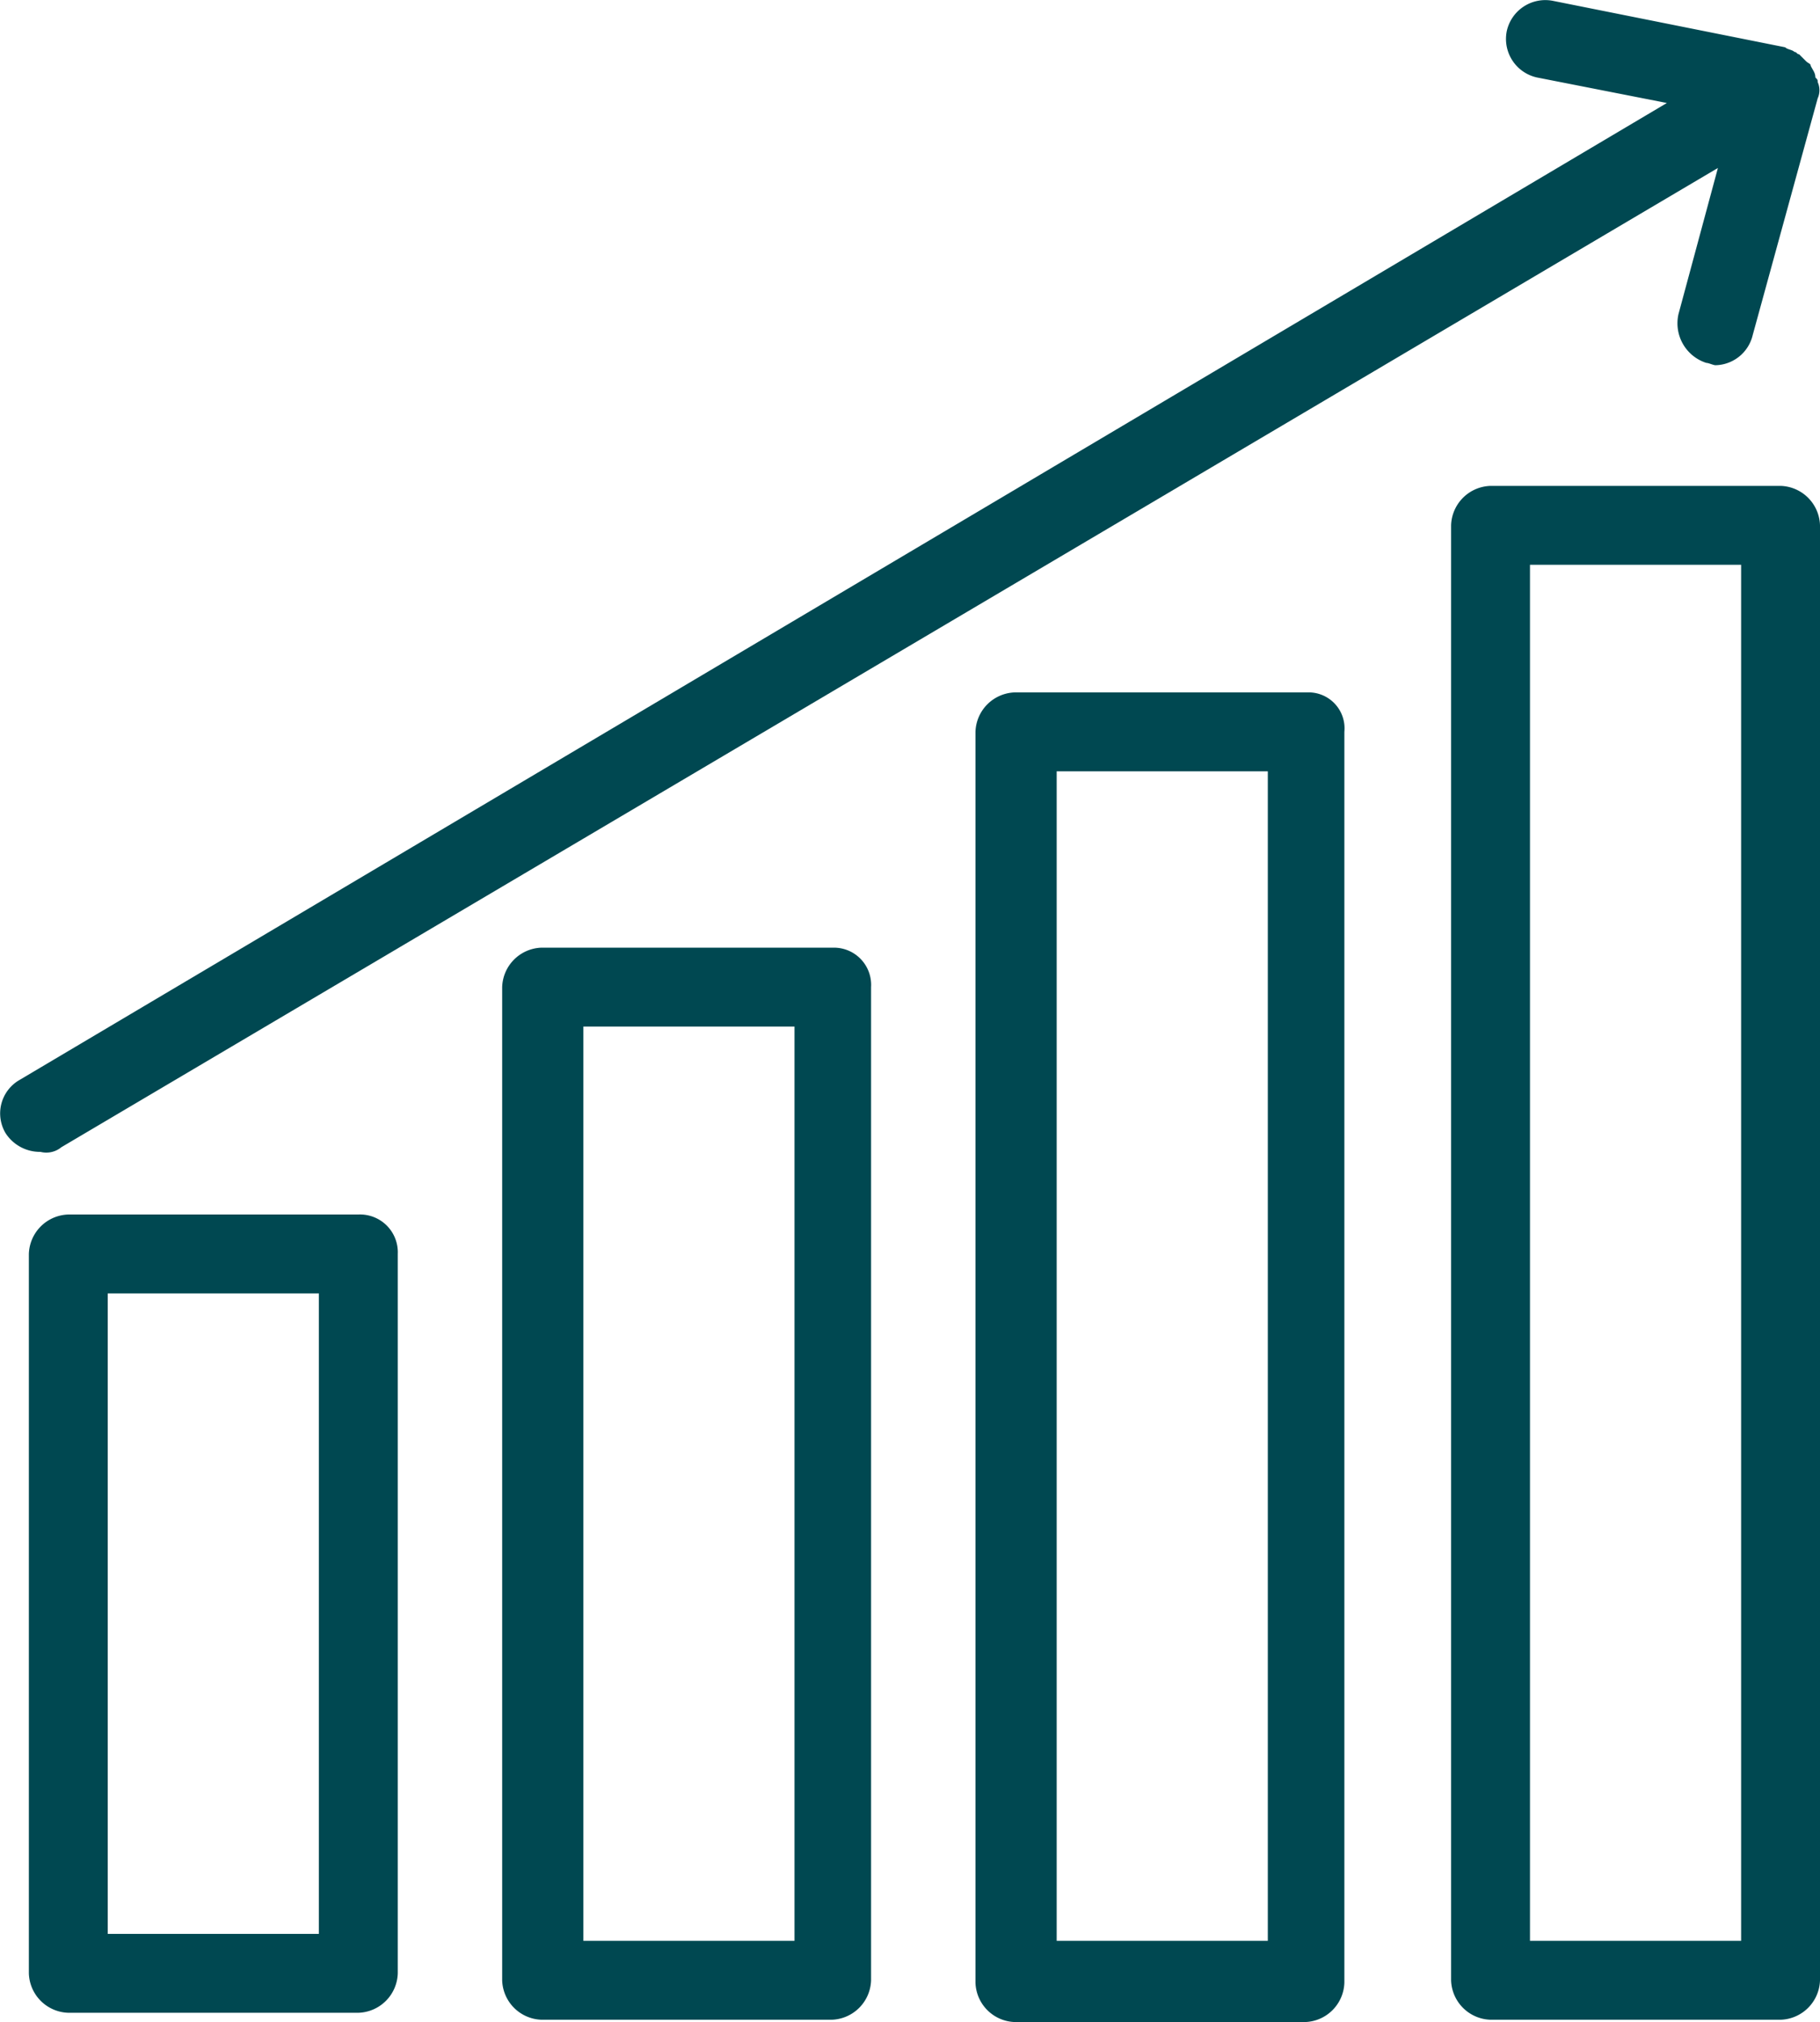
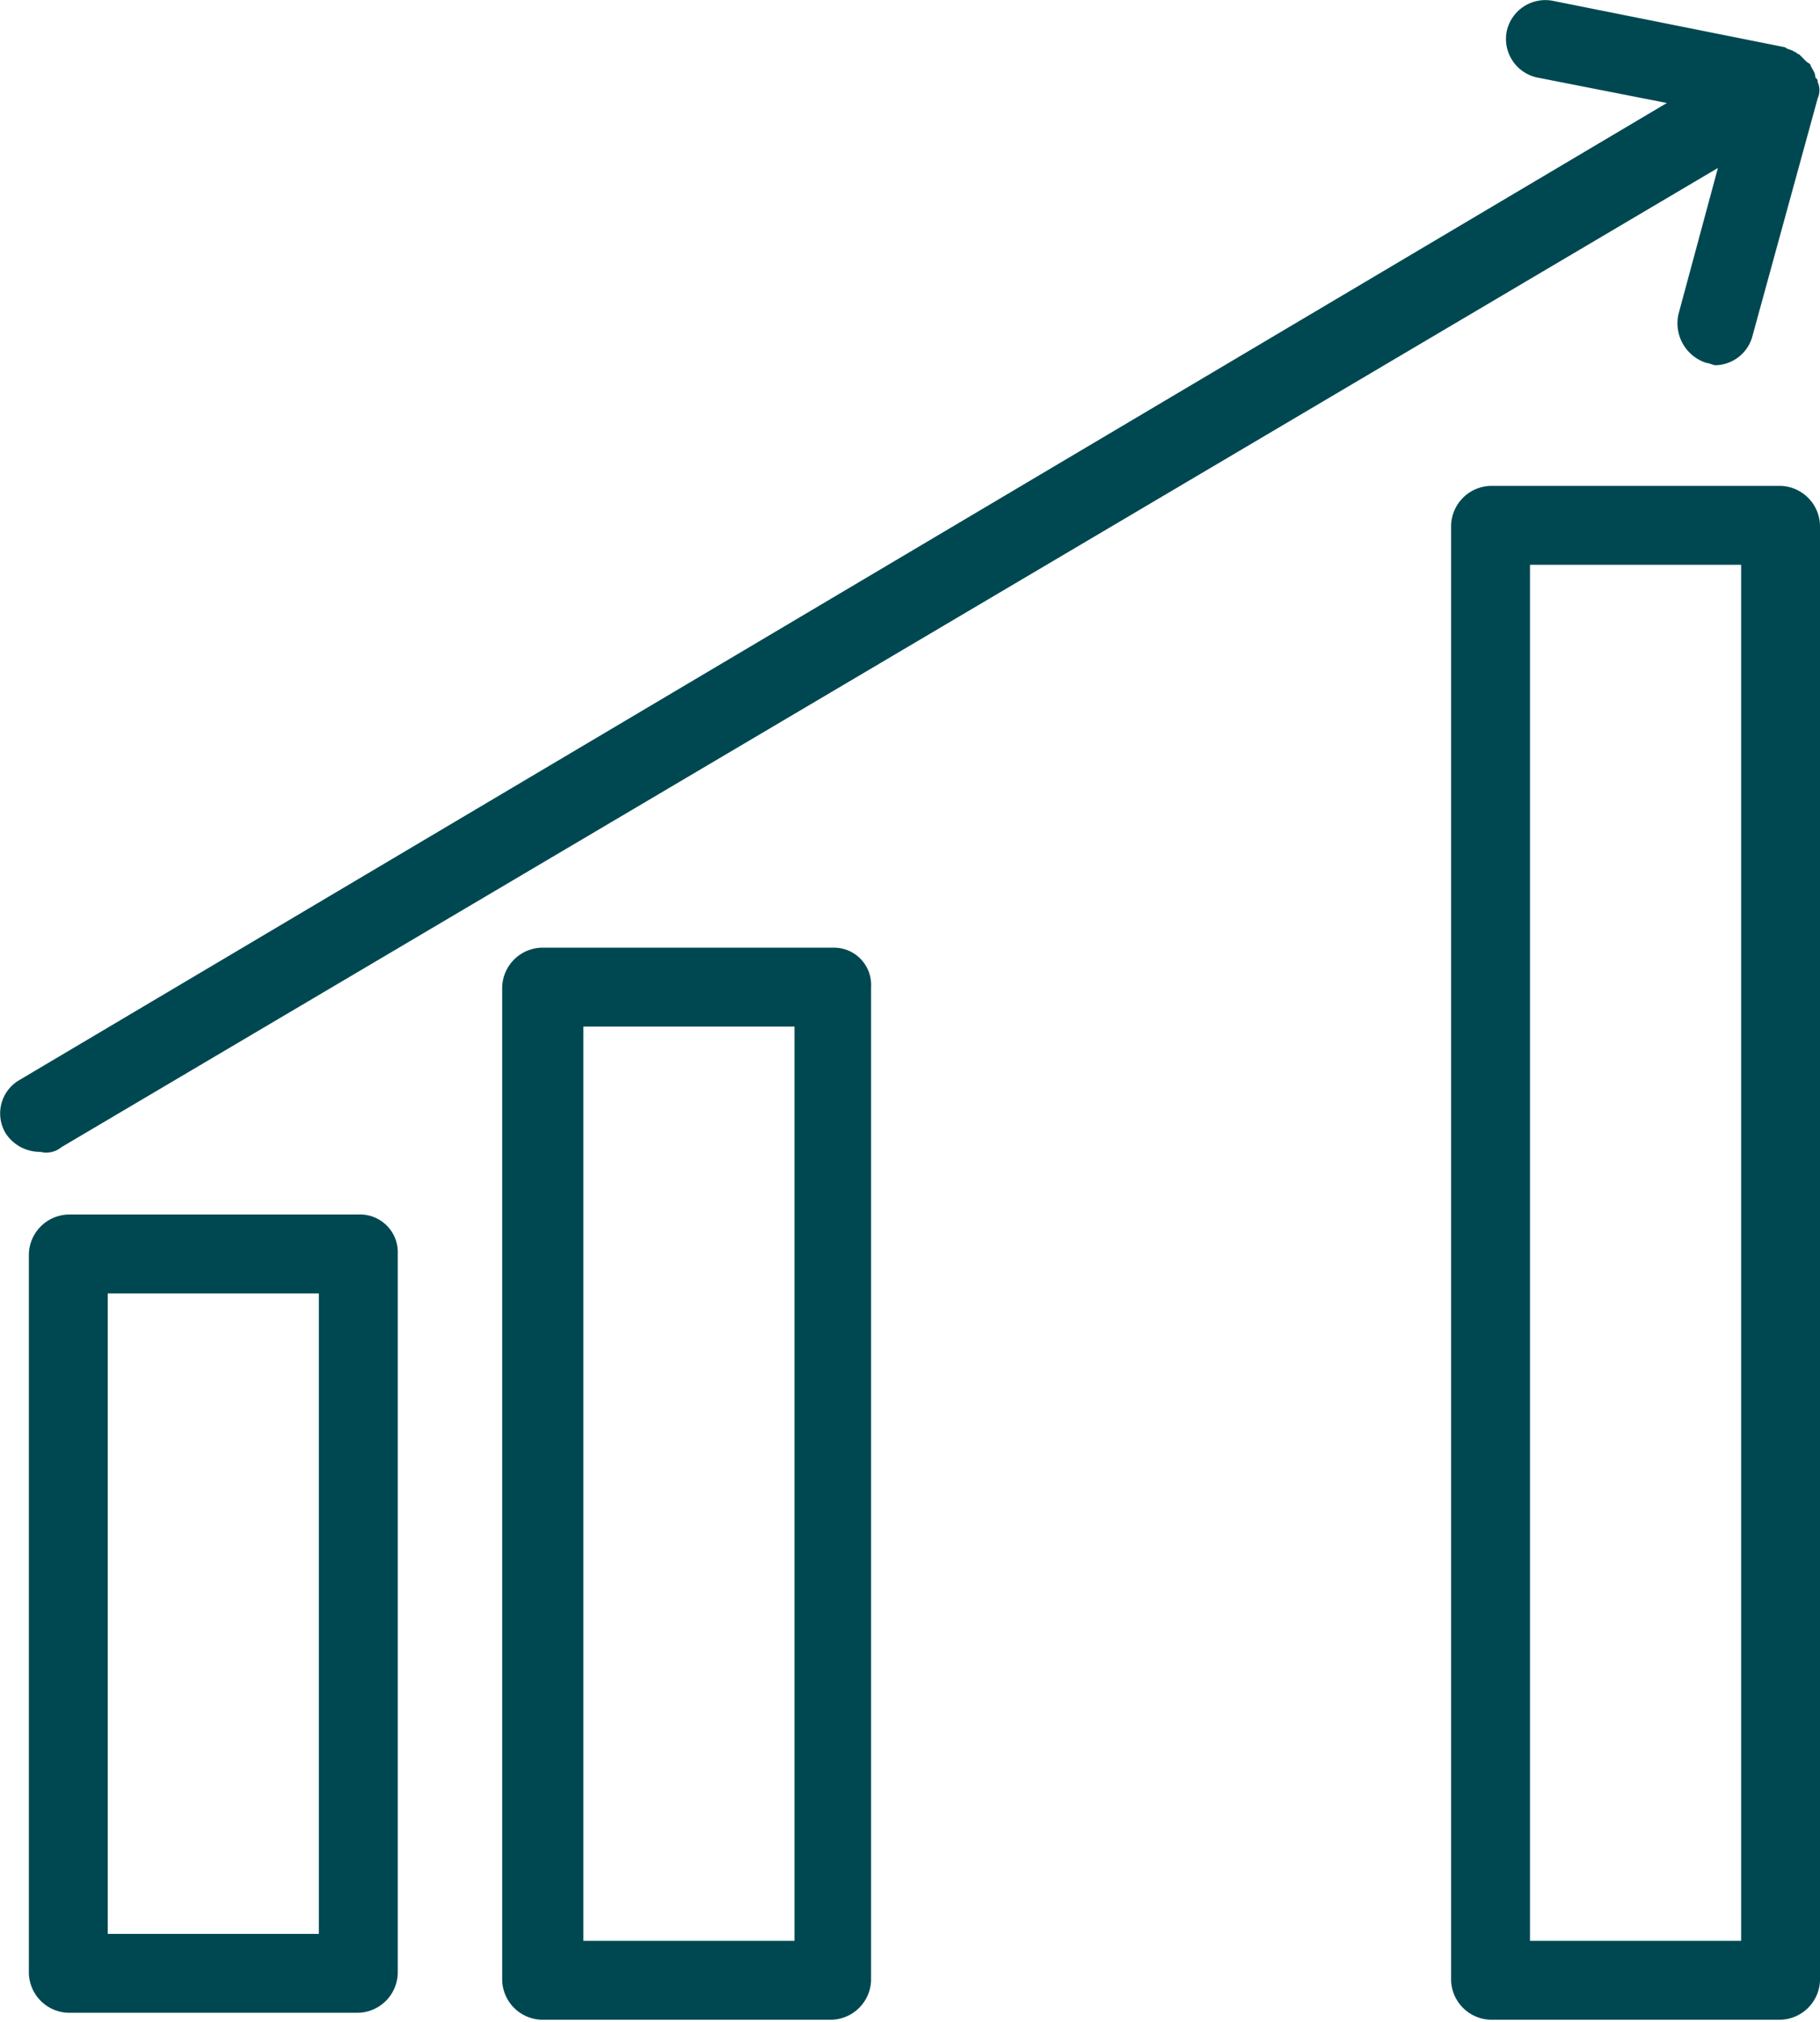
<svg xmlns="http://www.w3.org/2000/svg" width="313.777" height="348.554" viewBox="0 0 313.777 348.554">
  <g transform="translate(-17.389)">
    <path d="M79.166,209.354h-50a7.01,7.01,0,0,0-6.8,6.8v124a7.01,7.01,0,0,0,6.8,6.8h50a7.01,7.01,0,0,0,6.8-6.8v-124A6.51,6.51,0,0,0,79.166,209.354Zm-6.8,124h-36.4v-110.4h36.4Z" fill="#004851" />
    <path d="M161.166,163.354h-50.4a7.01,7.01,0,0,0-6.8,6.8v171.2a7.01,7.01,0,0,0,6.8,6.8h50a7.01,7.01,0,0,0,6.8-6.8v-171.2A6.411,6.411,0,0,0,161.166,163.354Zm-6.8,171.2h-36.4v-157.6h36.4Z" fill="#004851" />
-     <path d="M242.766,119.354h-50.4a7.01,7.01,0,0,0-6.8,6.8v215.6a7.01,7.01,0,0,0,6.8,6.8h50a7.01,7.01,0,0,0,6.8-6.8v-215.6A6.2,6.2,0,0,0,242.766,119.354Zm-6.8,215.2h-36.4v-201.6h36.4Z" fill="#004851" />
    <path d="M324.366,83.754h-50a7.01,7.01,0,0,0-6.8,6.8v250.8a7.01,7.01,0,0,0,6.8,6.8h50a7.01,7.01,0,0,0,6.8-6.8V90.554A7.01,7.01,0,0,0,324.366,83.754Zm-6.8,250.8h-36.4V97.354h36.4Z" fill="#004851" />
    <path d="M27.966,197.754l285.6-168.8-6.8,25.2a7.166,7.166,0,0,0,4.8,8.4c.4,0,1.2.4,1.6.4a6.746,6.746,0,0,0,6.4-5.2l11.2-40.8a3.383,3.383,0,0,0,0-2.8c0-.4,0-.4-.4-.8,0-.8-.4-1.2-.8-2,0-.4-.4-.4-.8-.8l-1.2-1.2c-.4,0-.4-.4-.8-.4-.4-.4-1.2-.4-1.6-.8l-40-8a6.8,6.8,0,0,0-8,5.2,6.8,6.8,0,0,0,5.2,8l22.4,4.4-284,168.4a6.648,6.648,0,0,0-2.4,9.2,7.053,7.053,0,0,0,6,3.2A4.08,4.08,0,0,0,27.966,197.754Z" fill="#004851" />
  </g>
</svg>